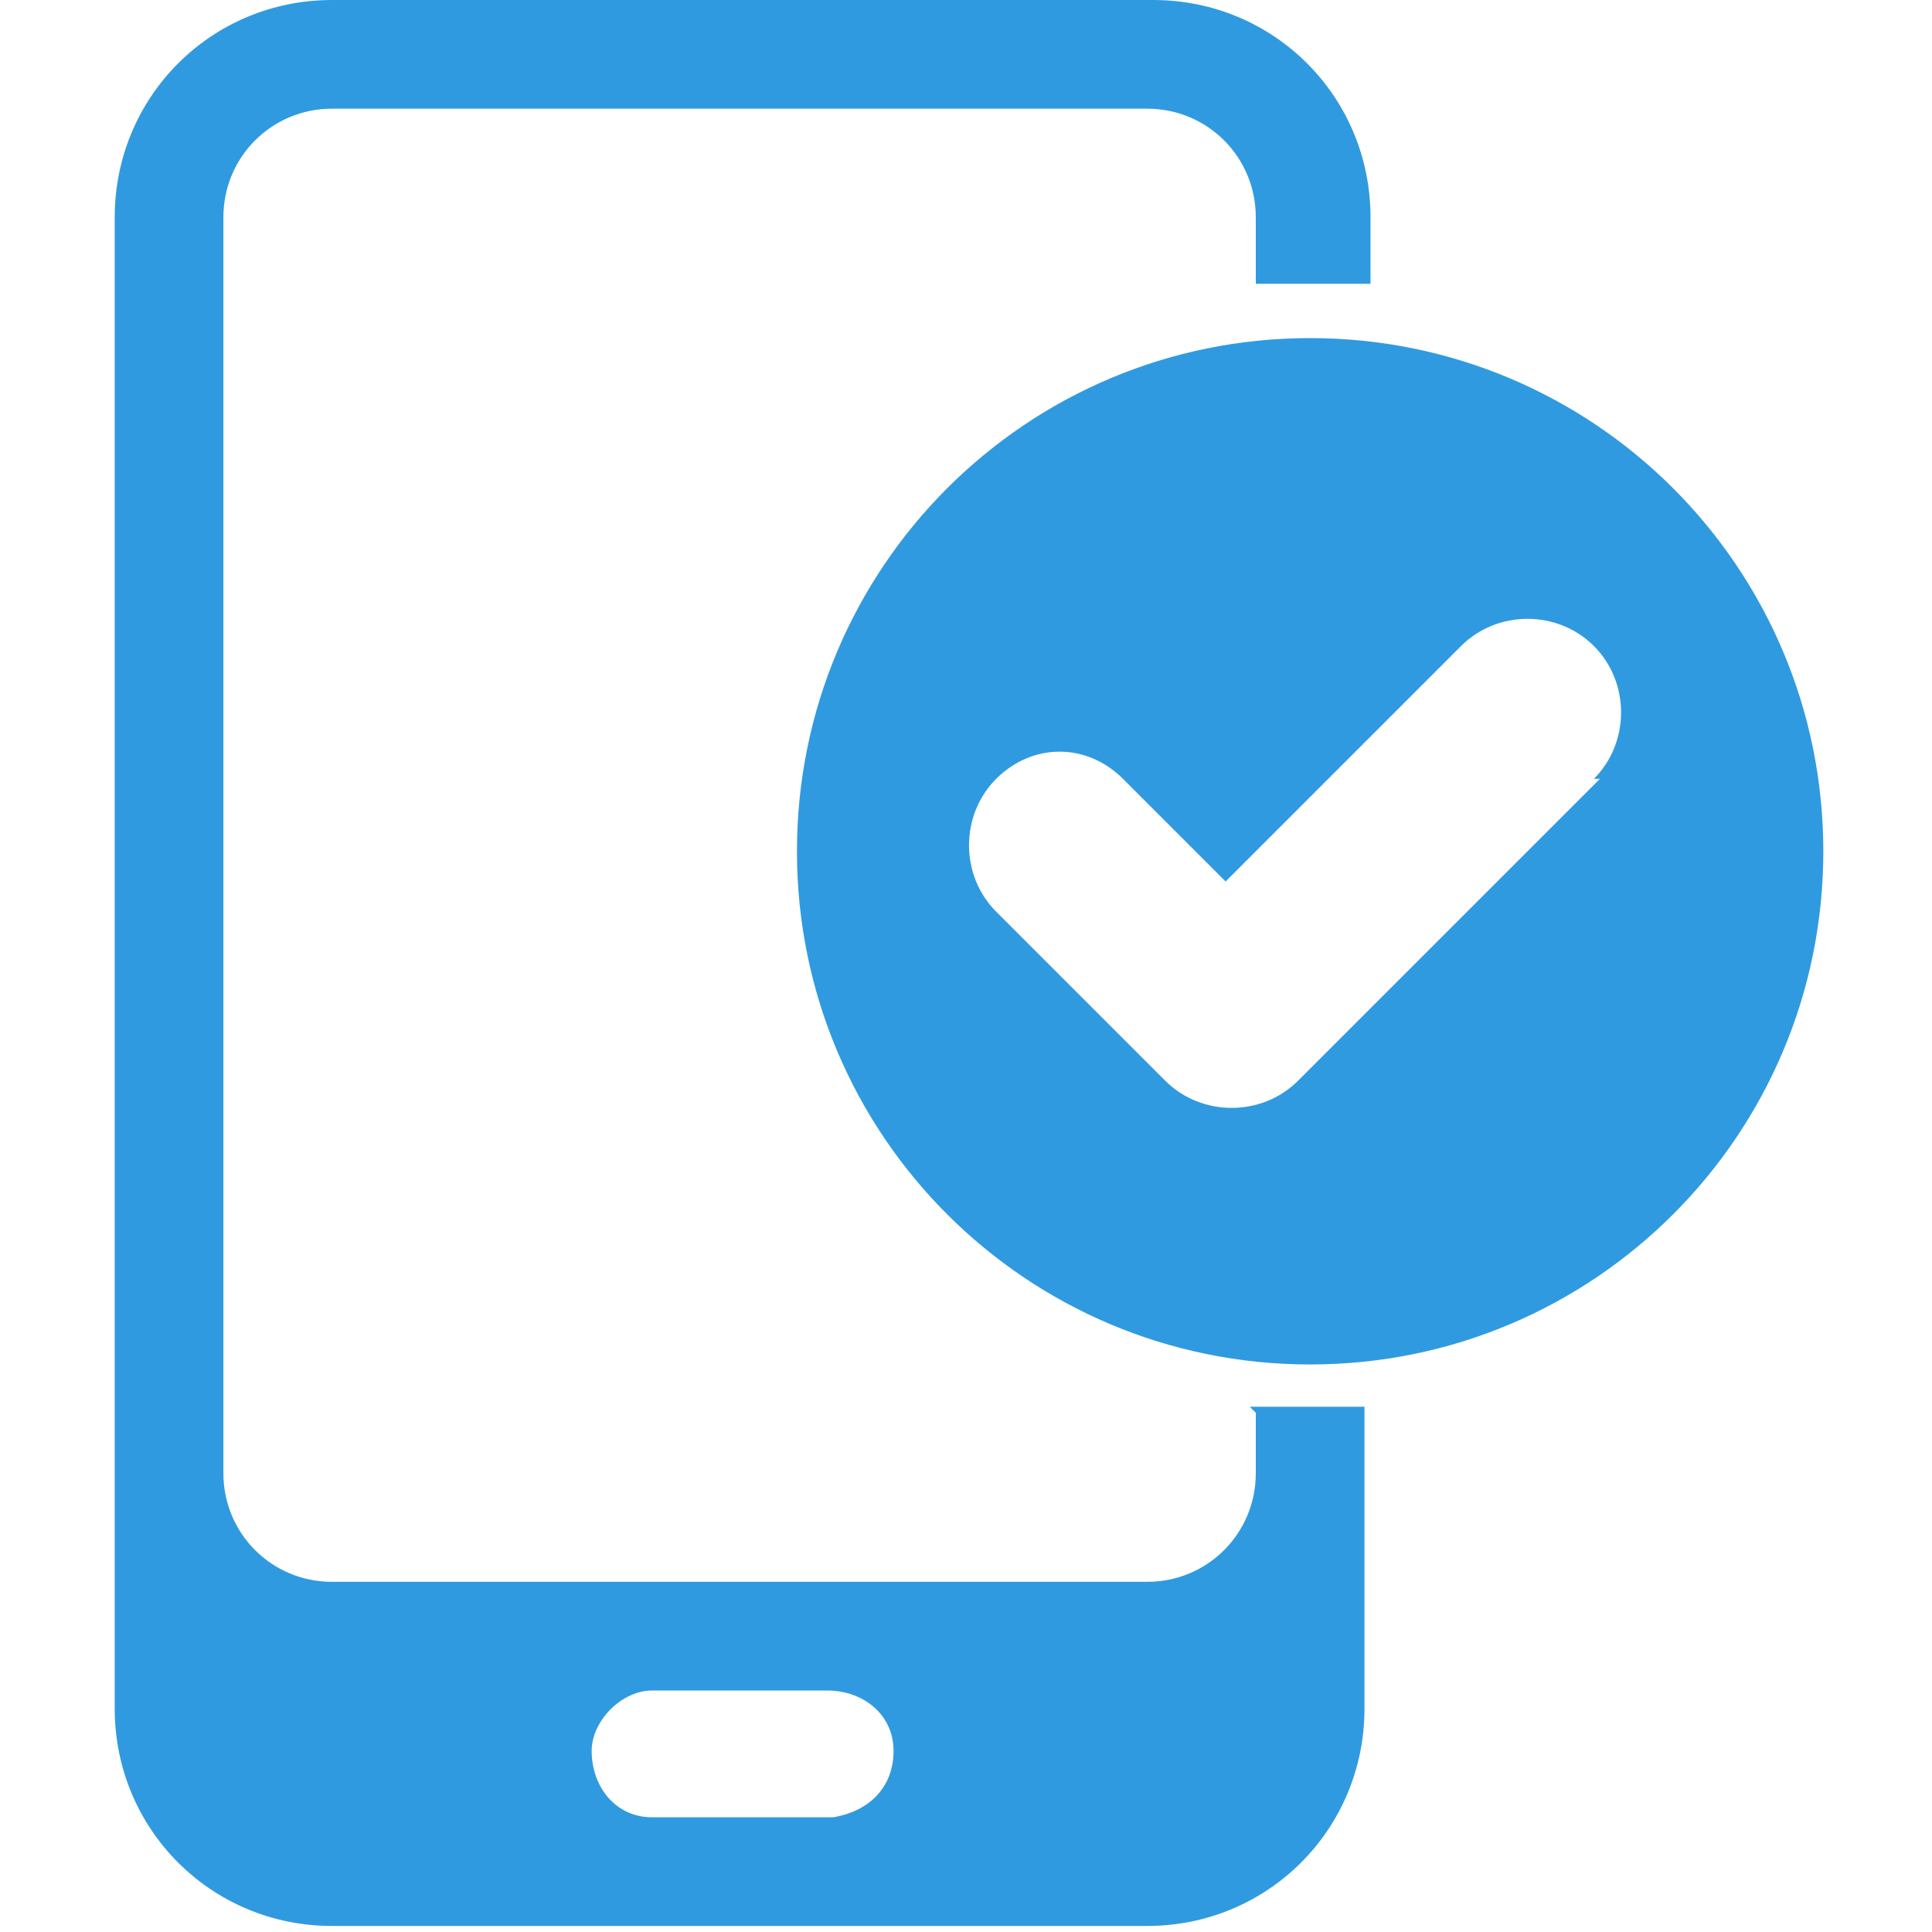
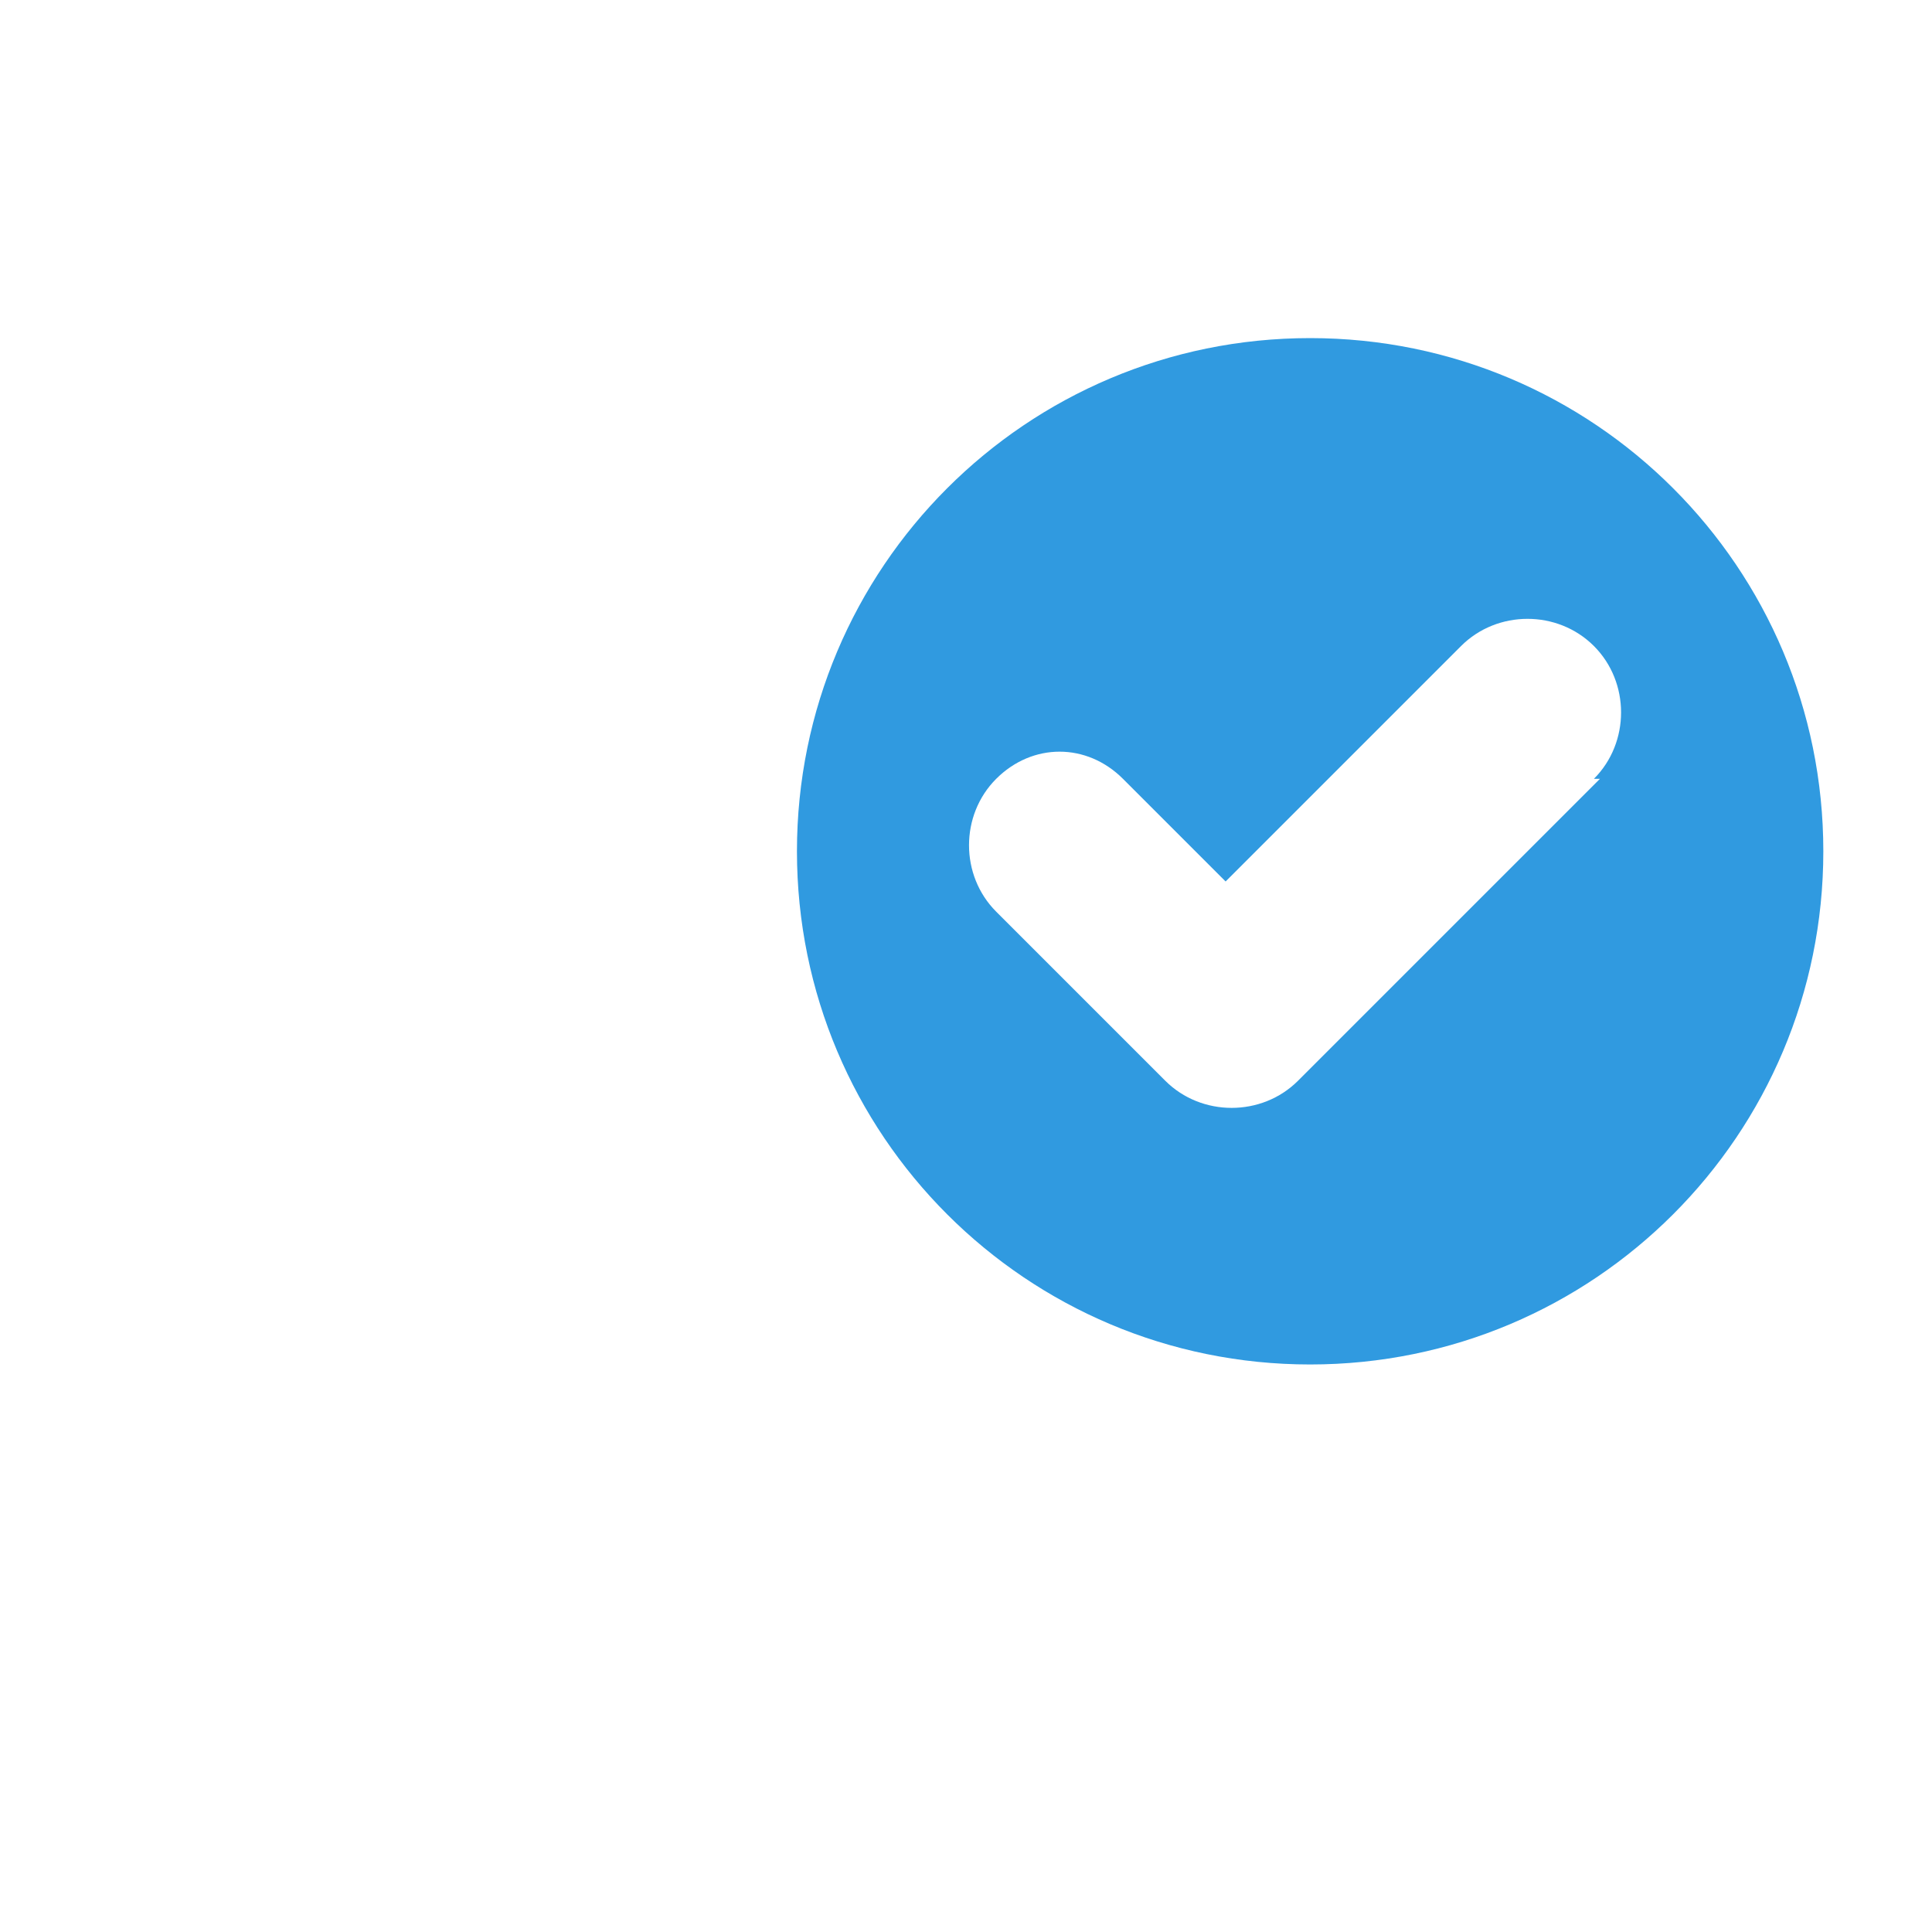
<svg xmlns="http://www.w3.org/2000/svg" id="Layer_1" version="1.1" viewBox="0 0 32 32">
  <g id="Layer_2">
    <g id="Layer_2_copy_15">
      <g id="_148">
-         <path d="M20.8,23.4v1c0,1-.8,1.8-1.8,1.8H5.5c-1,0-1.8-.8-1.8-1.8V3.6c0-1,.8-1.8,1.8-1.8h13.5c1,0,1.8.8,1.8,1.8v1.1c.3,0,.6,0,.9,0s.7,0,1,0v-1.1c0-2-1.6-3.6-3.6-3.6H5.5C3.5,0,1.9,1.6,1.9,3.6v24.7c0,2,1.6,3.6,3.6,3.6h13.5c2,0,3.6-1.6,3.6-3.6v-5c-.3,0-.7,0-1,0s-.6,0-.9,0h0ZM13.7,30.1h-2.9c-.6,0-1-.5-1-1.1,0-.5.5-1,1-1h2.9c.6,0,1.1.4,1.1,1s-.4,1-1,1.1h0Z" fill="#309ae0" />
        <path d="M21.7,5.6c-4.7,0-8.5,3.8-8.5,8.5s3.8,8.5,8.5,8.5,8.5-3.8,8.5-8.5-3.8-8.5-8.5-8.5h0ZM26.5,12.9l-5,5c-.6.6-1.6.6-2.2,0l-2.8-2.8c-.6-.6-.6-1.6,0-2.2.6-.6,1.5-.6,2.1,0l1.7,1.7,3.9-3.9c.6-.6,1.6-.6,2.2,0,.6.6.6,1.6,0,2.2h0Z" fill="#309ae0" />
      </g>
    </g>
  </g>
</svg>